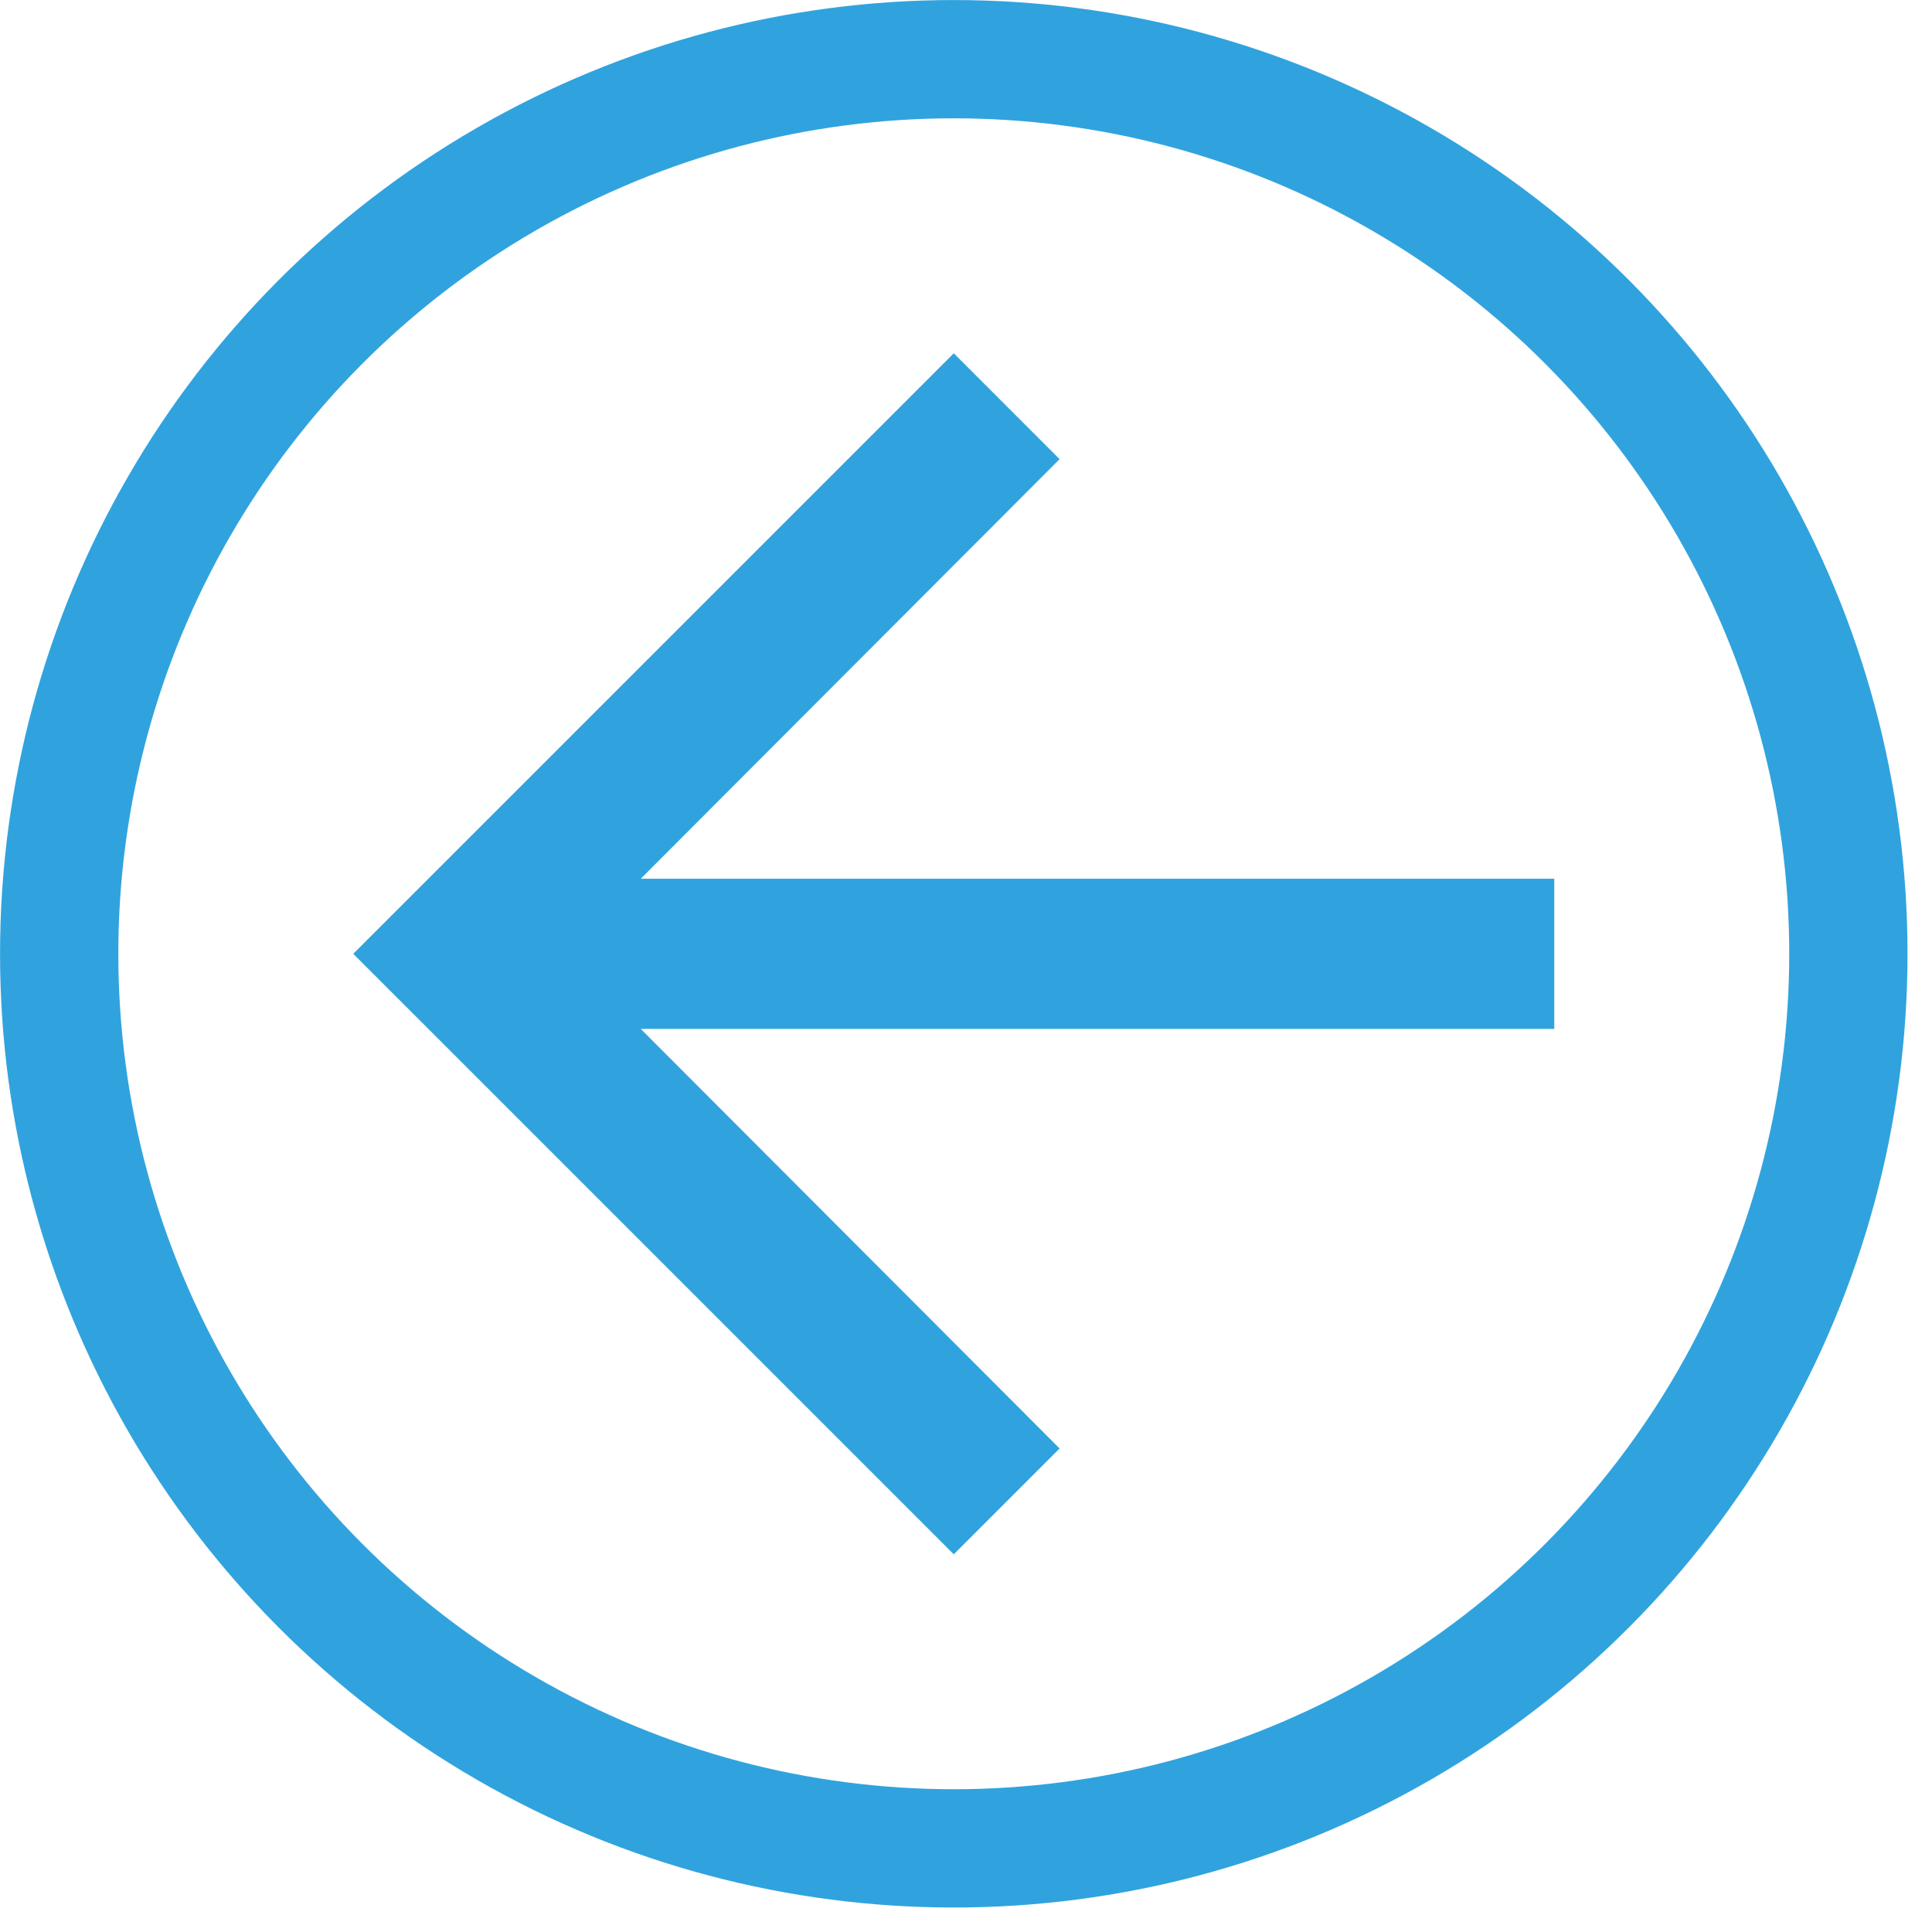
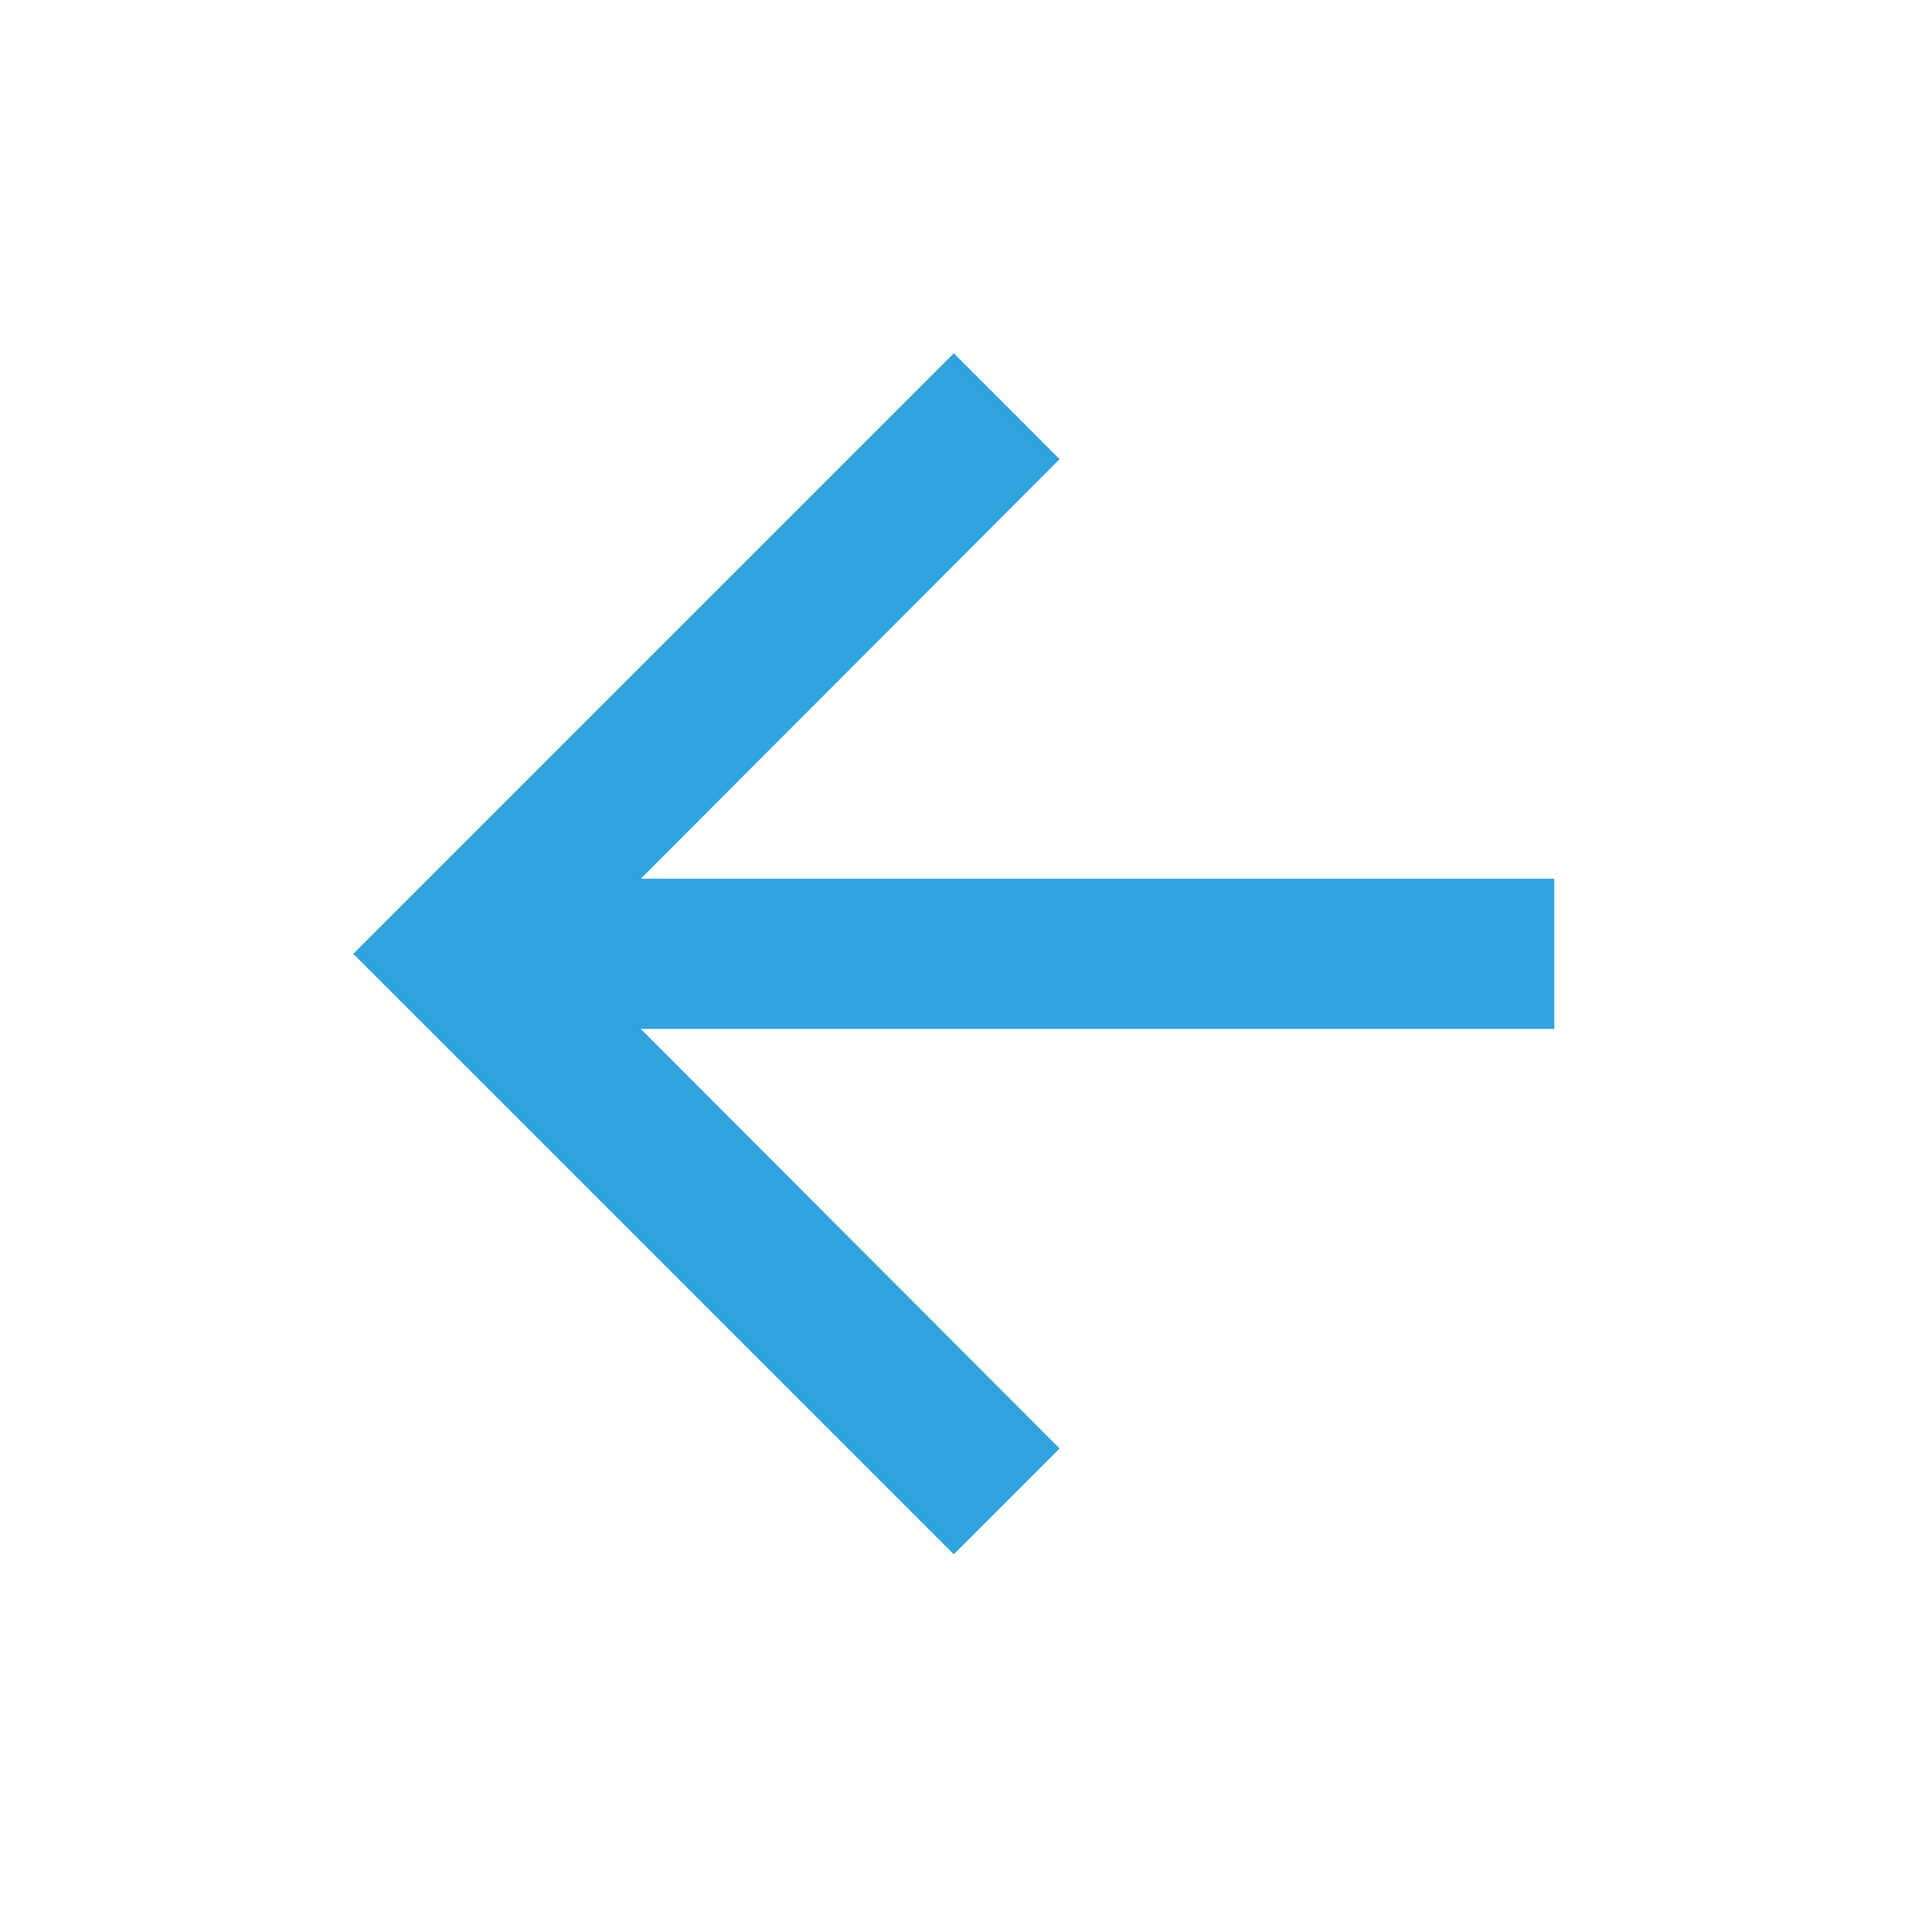
<svg xmlns="http://www.w3.org/2000/svg" width="49" height="49" viewBox="0 0 49 49" fill="none">
-   <circle cx="24.19" cy="24.19" r="22.689" transform="rotate(-180 24.19 24.19)" stroke="#30A3DE" stroke-width="3" />
  <path d="M24.19 39.421L26.874 36.737L16.251 26.095L39.42 26.095L39.42 22.287L16.251 22.287L26.874 11.645L24.19 8.96L8.959 24.191L24.19 39.421Z" fill="#30A3DE" />
</svg>